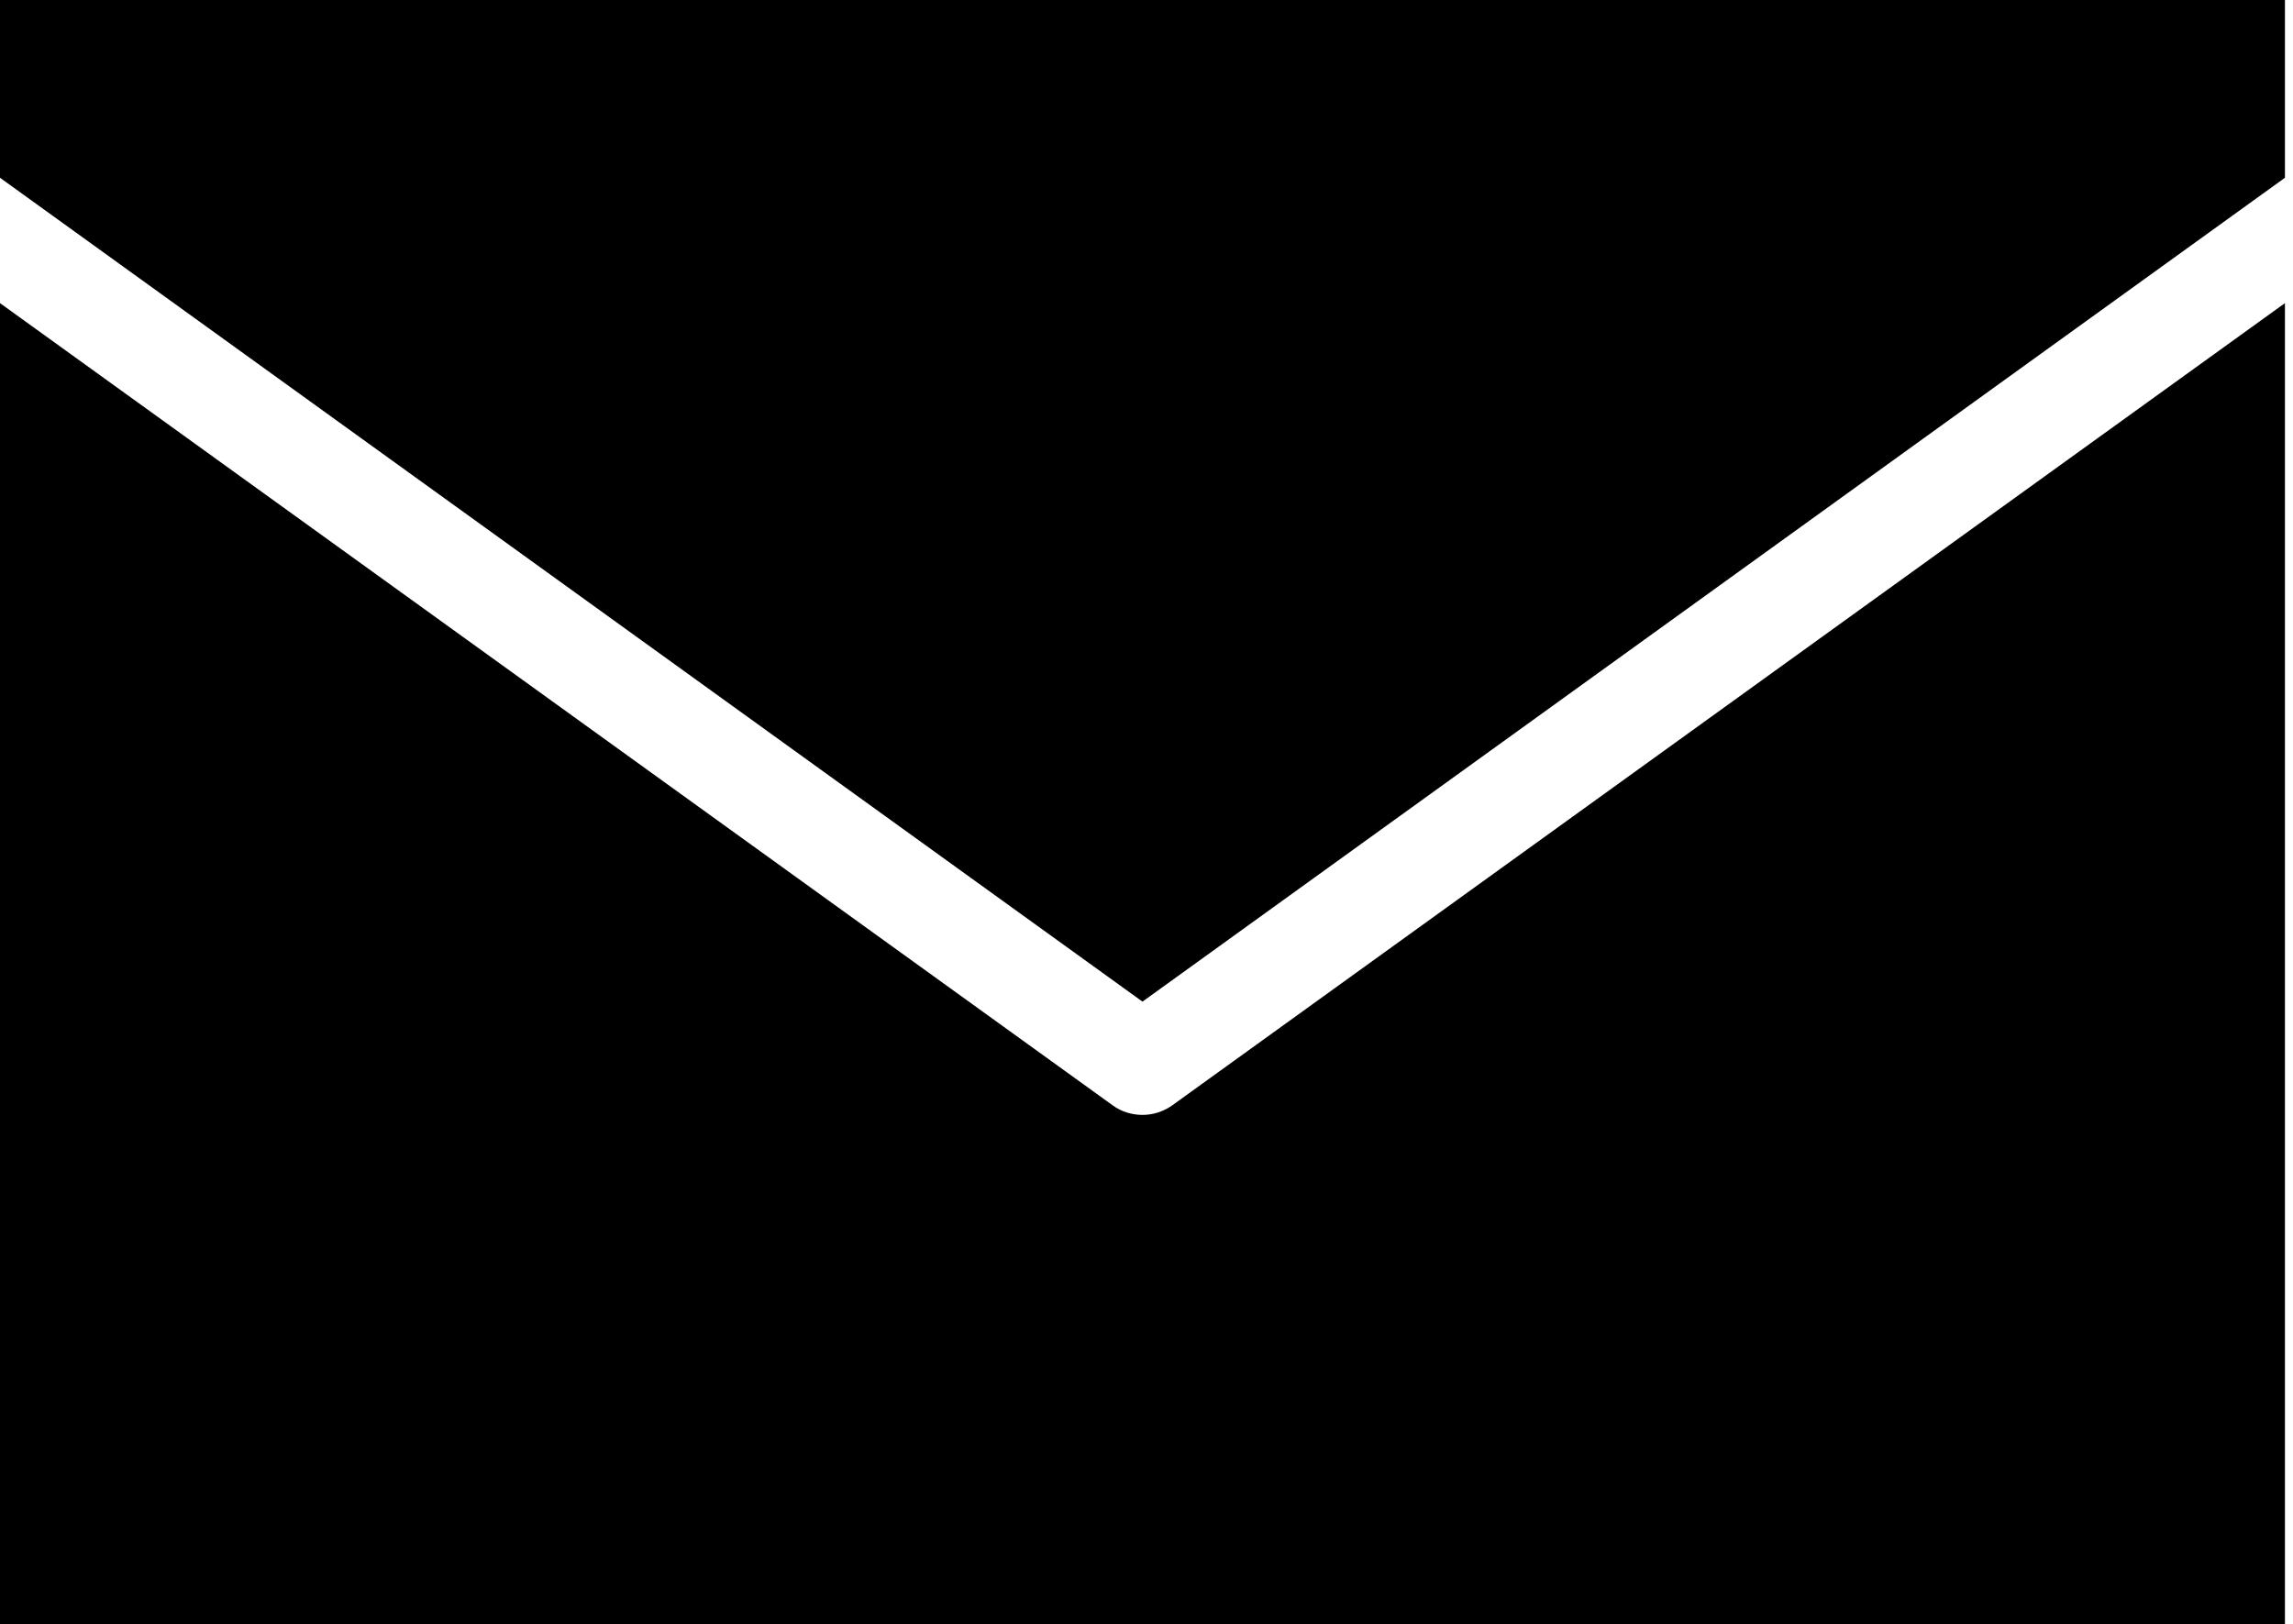
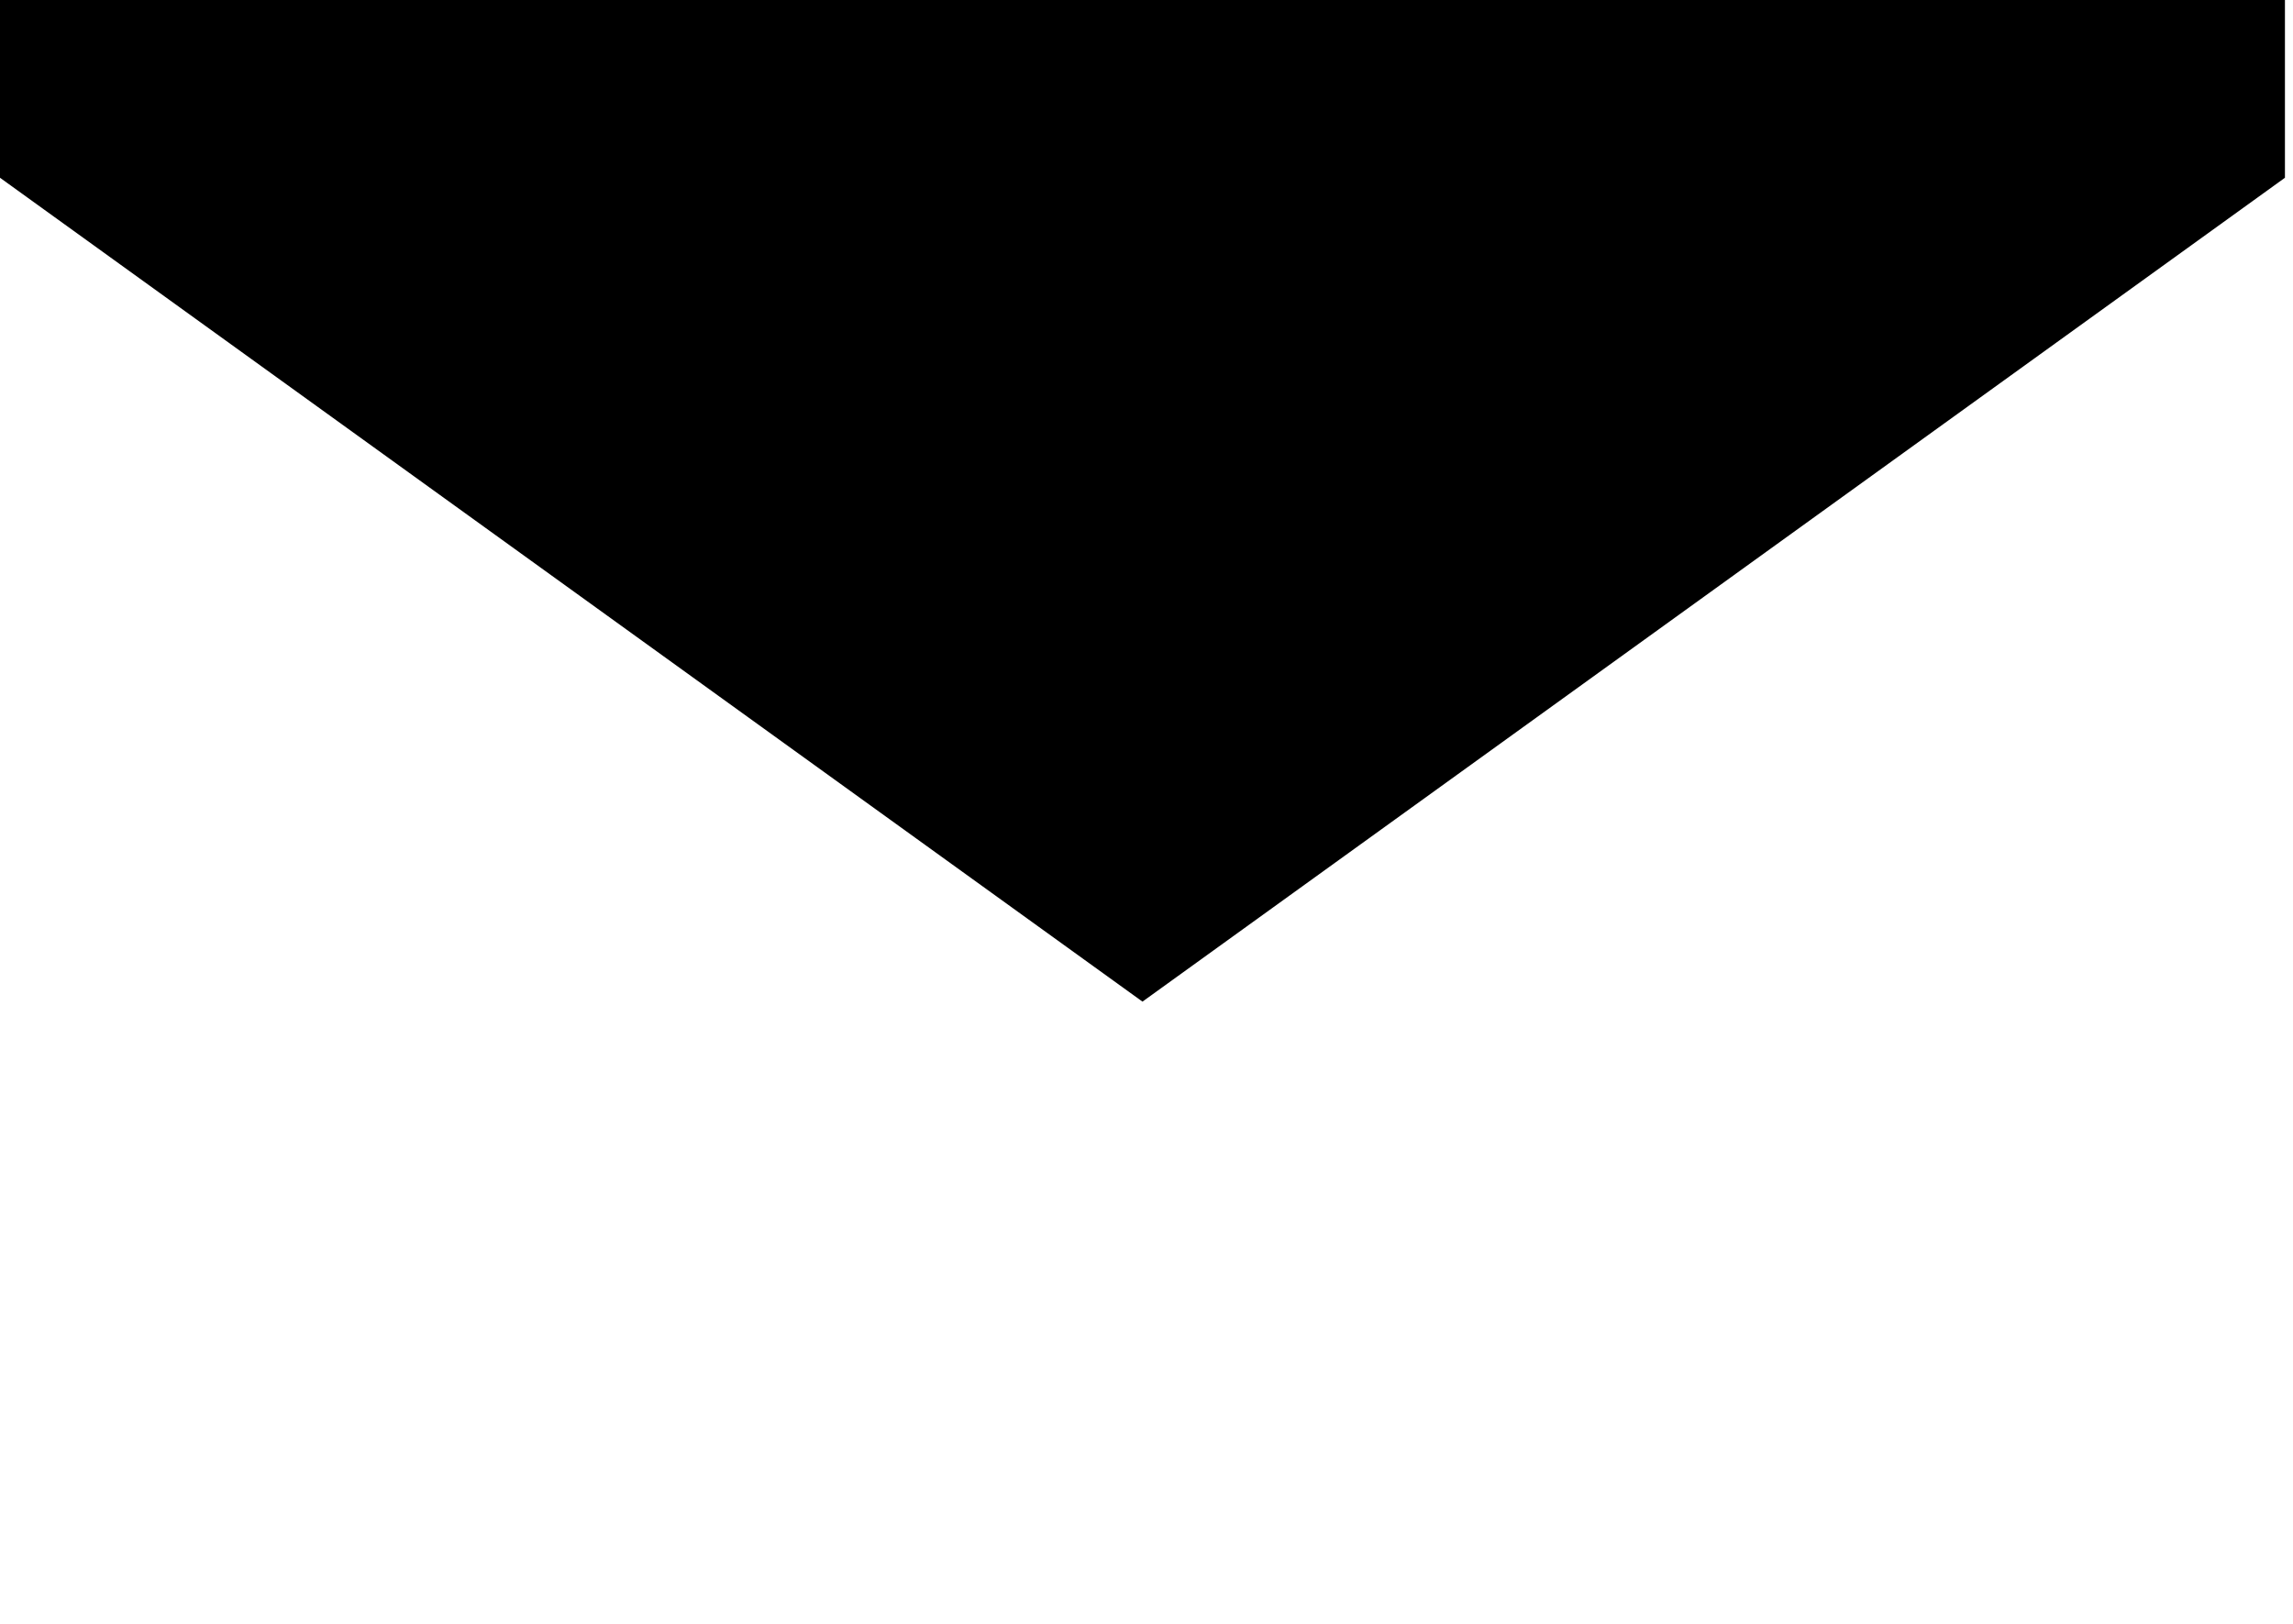
<svg xmlns="http://www.w3.org/2000/svg" version="1.1" id="_x32_" x="0px" y="0px" viewBox="0 0 512 362.8" style="enable-background:new 0 0 512 362.8;" xml:space="preserve">
  <g>
-     <path d="M261.7,246.9c-2,1.4-4.3,2.1-6.6,2.1s-4.7-0.7-6.6-2.1L0,67.7v296.7h510.2V67.7L261.7,246.9z" />
    <polygon points="255.1,223.7 510.2,39.7 510.2,0 0,0 0,39.7  " />
  </g>
</svg>